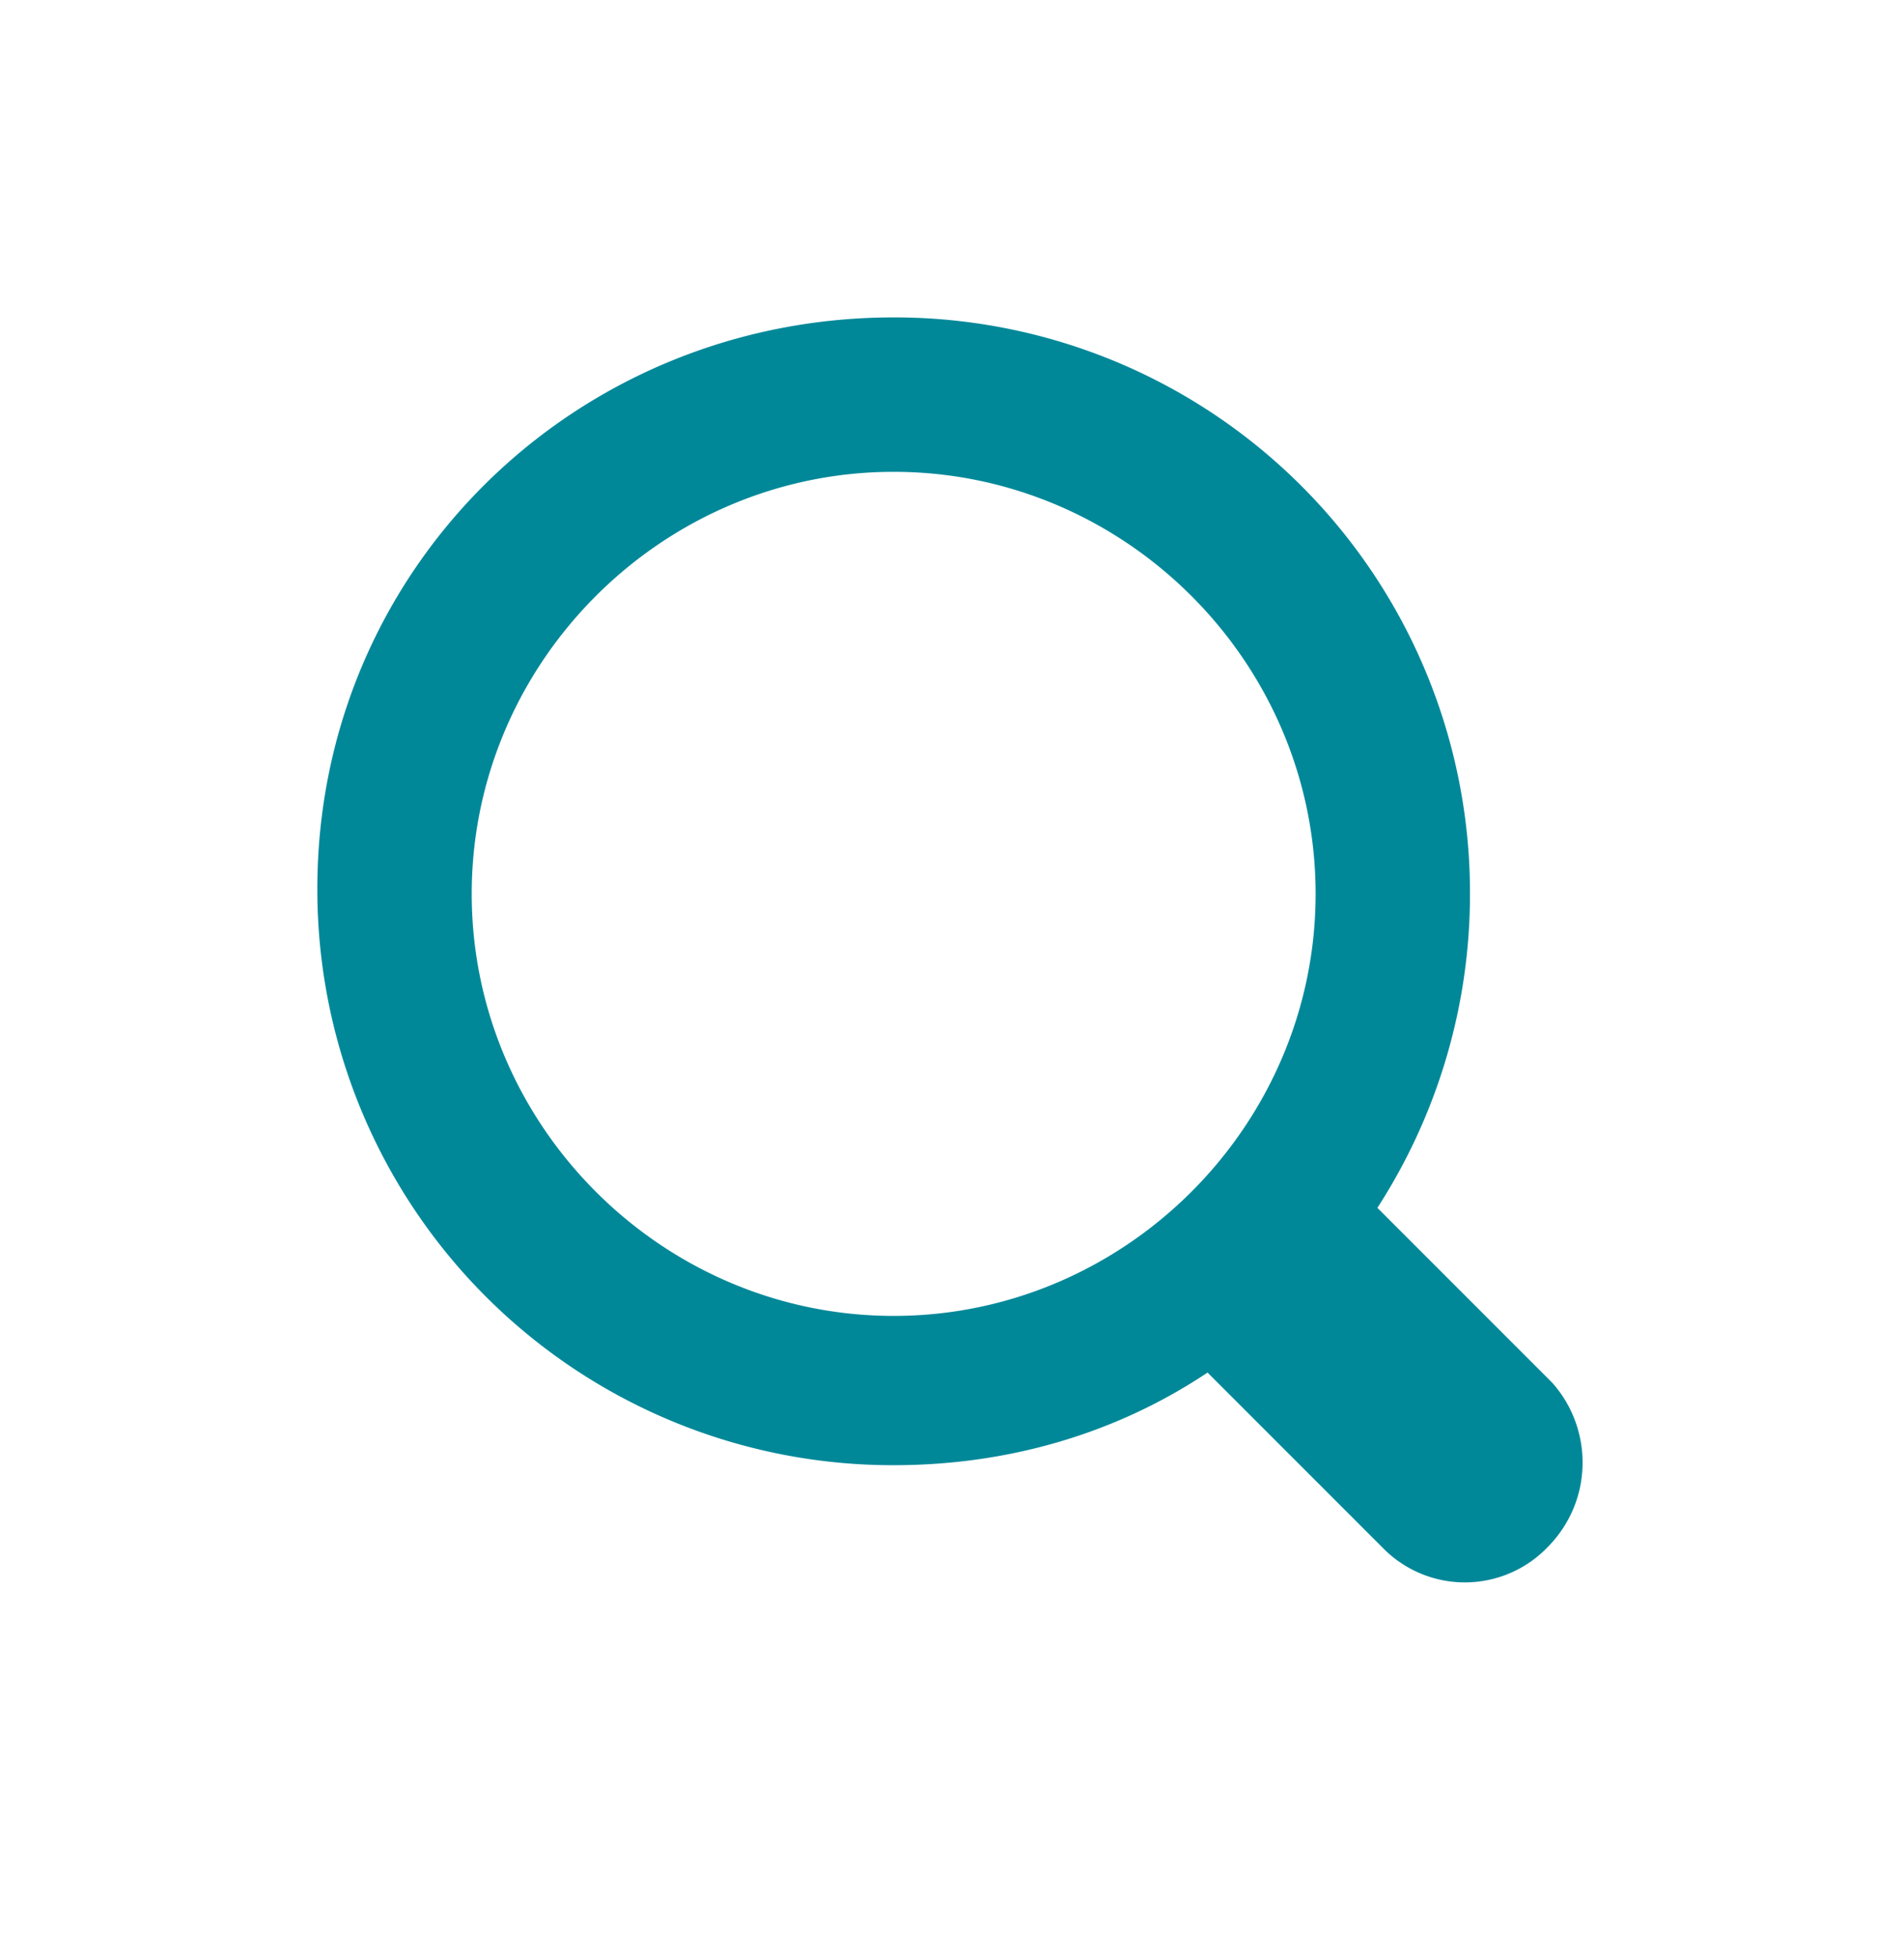
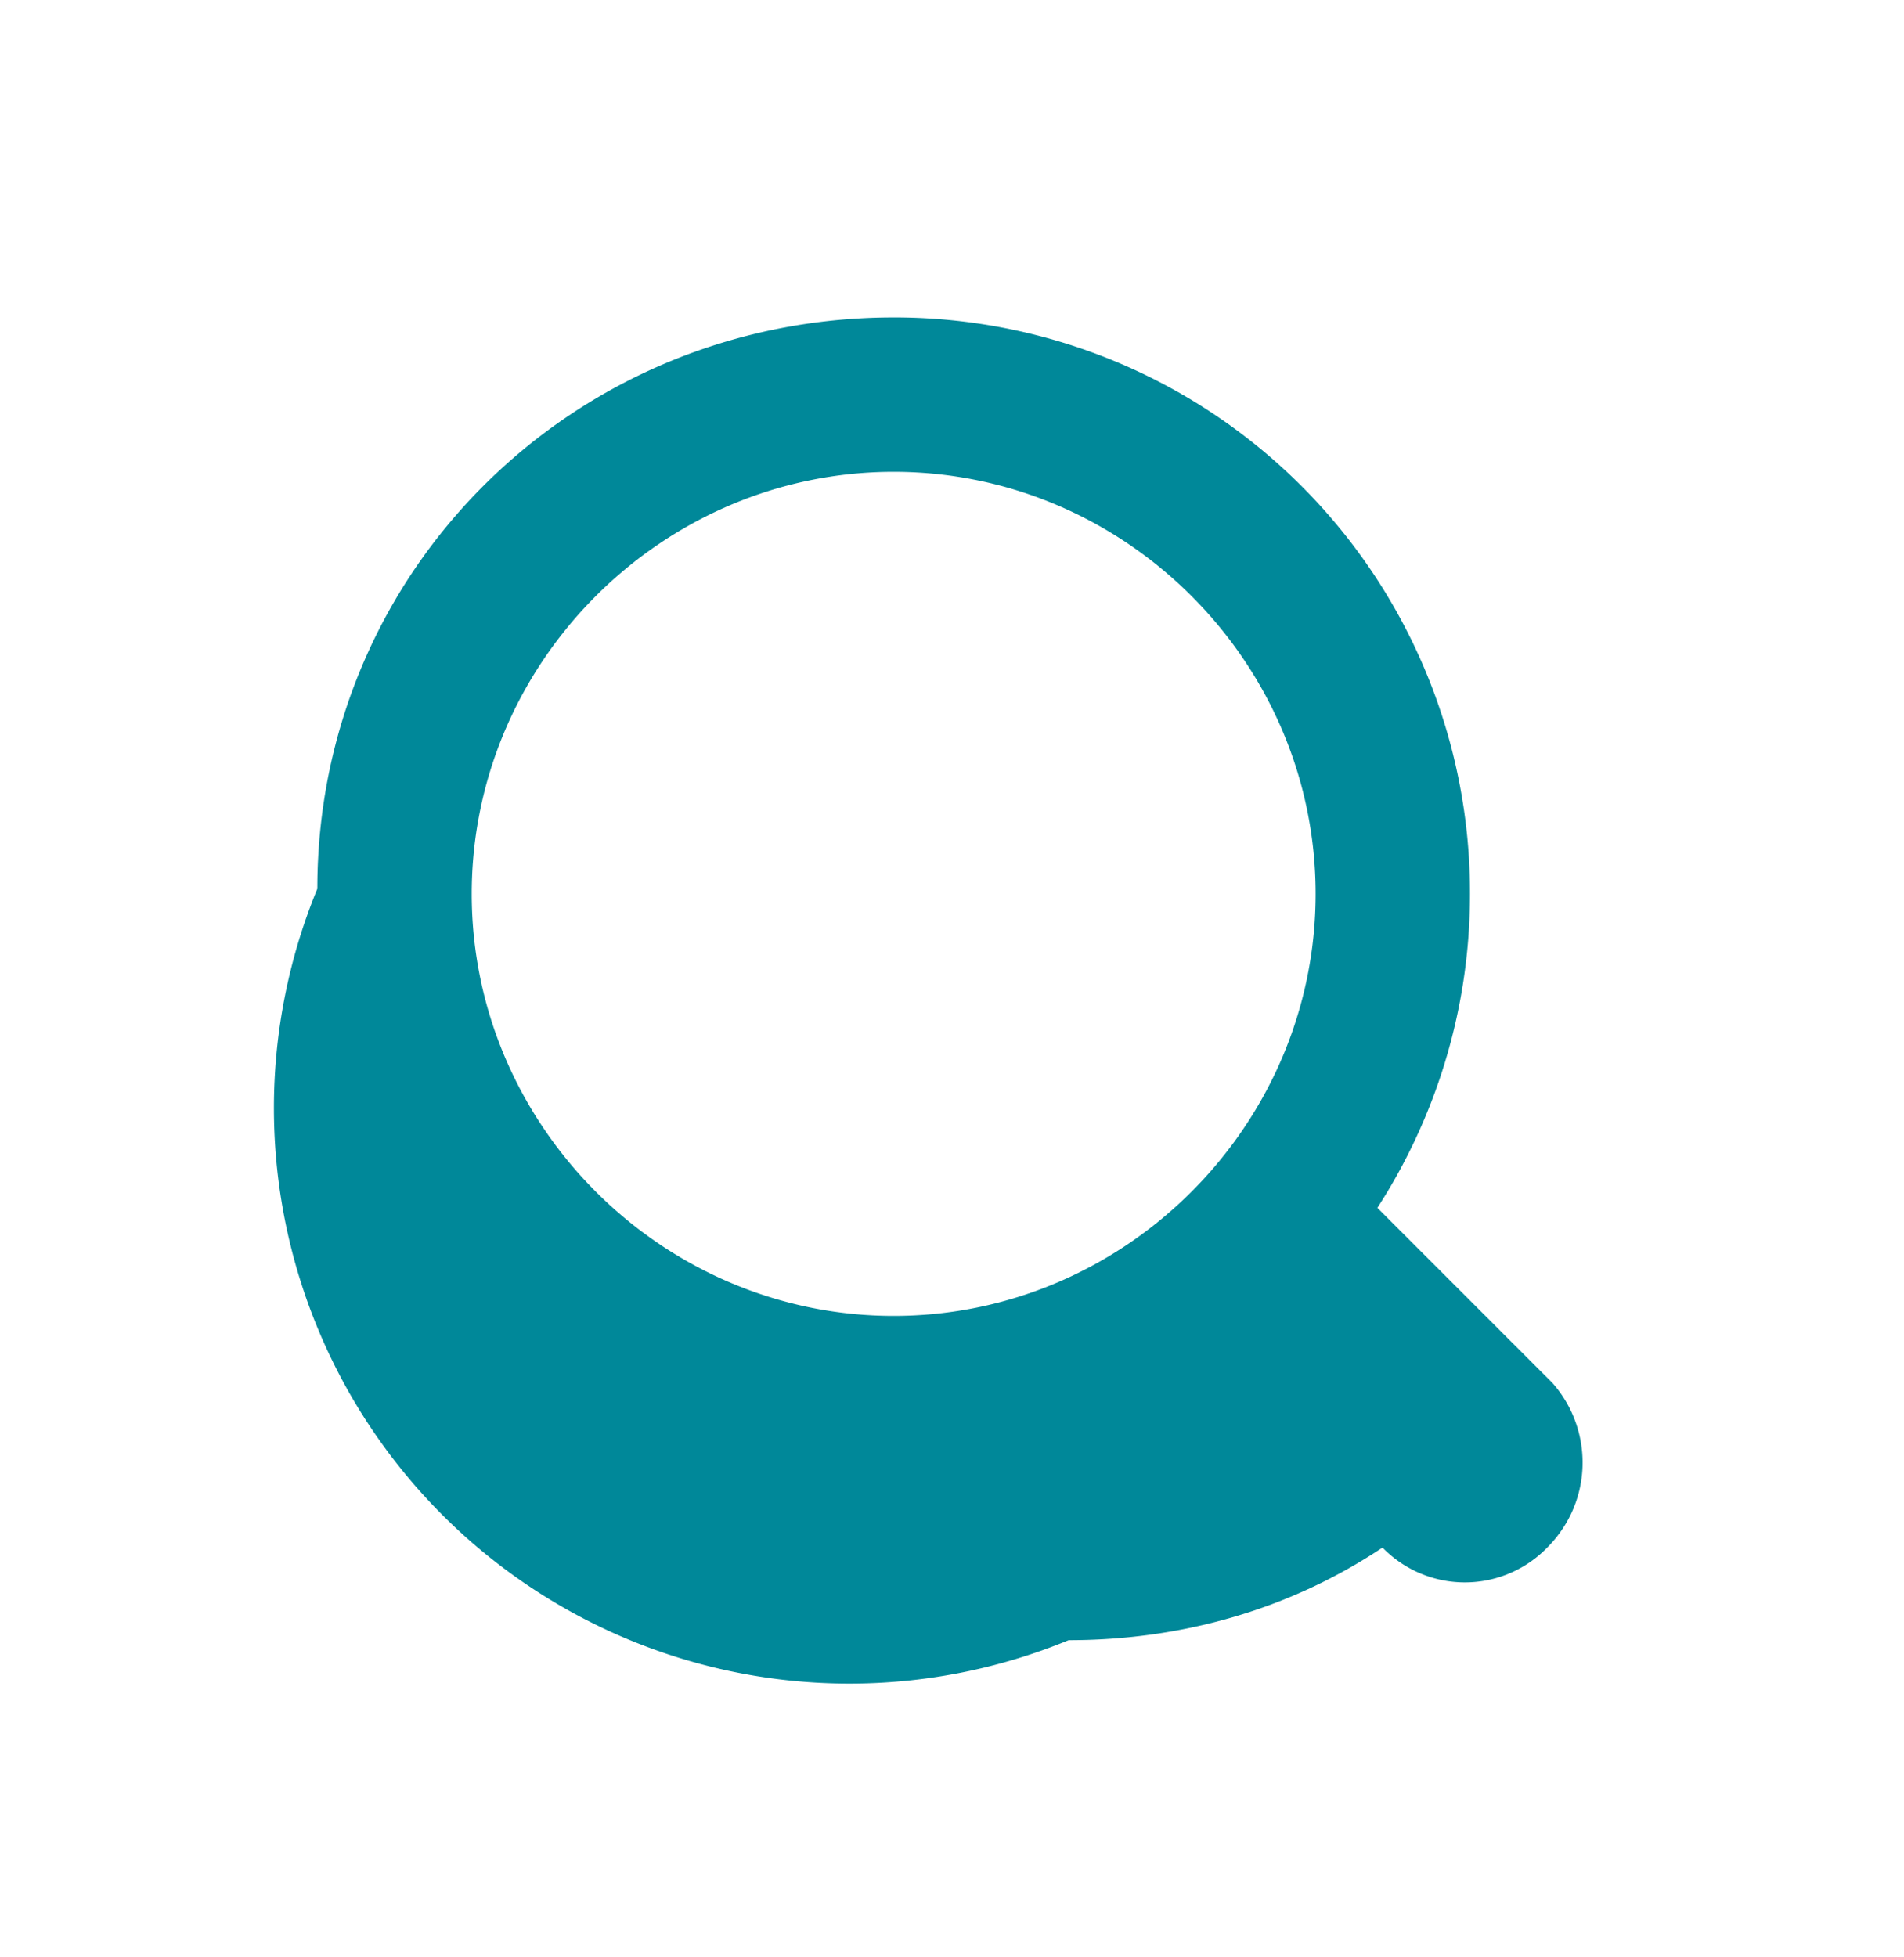
<svg xmlns="http://www.w3.org/2000/svg" width="36" height="37" fill="none">
-   <path fill-rule="evenodd" d="M29.254 29.254a2.17 2.17 0 0 1-3.114 0l-3.308-3.308c-1.751 1.168-3.795 1.751-5.935 1.751A10.88 10.88 0 0 1 6 16.8C6 10.768 10.865 6 16.897 6a10.88 10.88 0 0 1 10.897 10.897c0 2.238-.681 4.281-1.751 5.935l3.308 3.308c.778.876.778 2.238-.097 3.114zM16.897 8.919c-4.378 0-7.978 3.6-7.978 7.978s3.6 7.978 7.978 7.978 7.978-3.6 7.978-7.978-3.6-7.978-7.978-7.978z" fill="#089" />
+   <path fill-rule="evenodd" d="M29.254 29.254a2.17 2.17 0 0 1-3.114 0c-1.751 1.168-3.795 1.751-5.935 1.751A10.88 10.88 0 0 1 6 16.8C6 10.768 10.865 6 16.897 6a10.88 10.88 0 0 1 10.897 10.897c0 2.238-.681 4.281-1.751 5.935l3.308 3.308c.778.876.778 2.238-.097 3.114zM16.897 8.919c-4.378 0-7.978 3.6-7.978 7.978s3.6 7.978 7.978 7.978 7.978-3.6 7.978-7.978-3.6-7.978-7.978-7.978z" fill="#089" />
</svg>